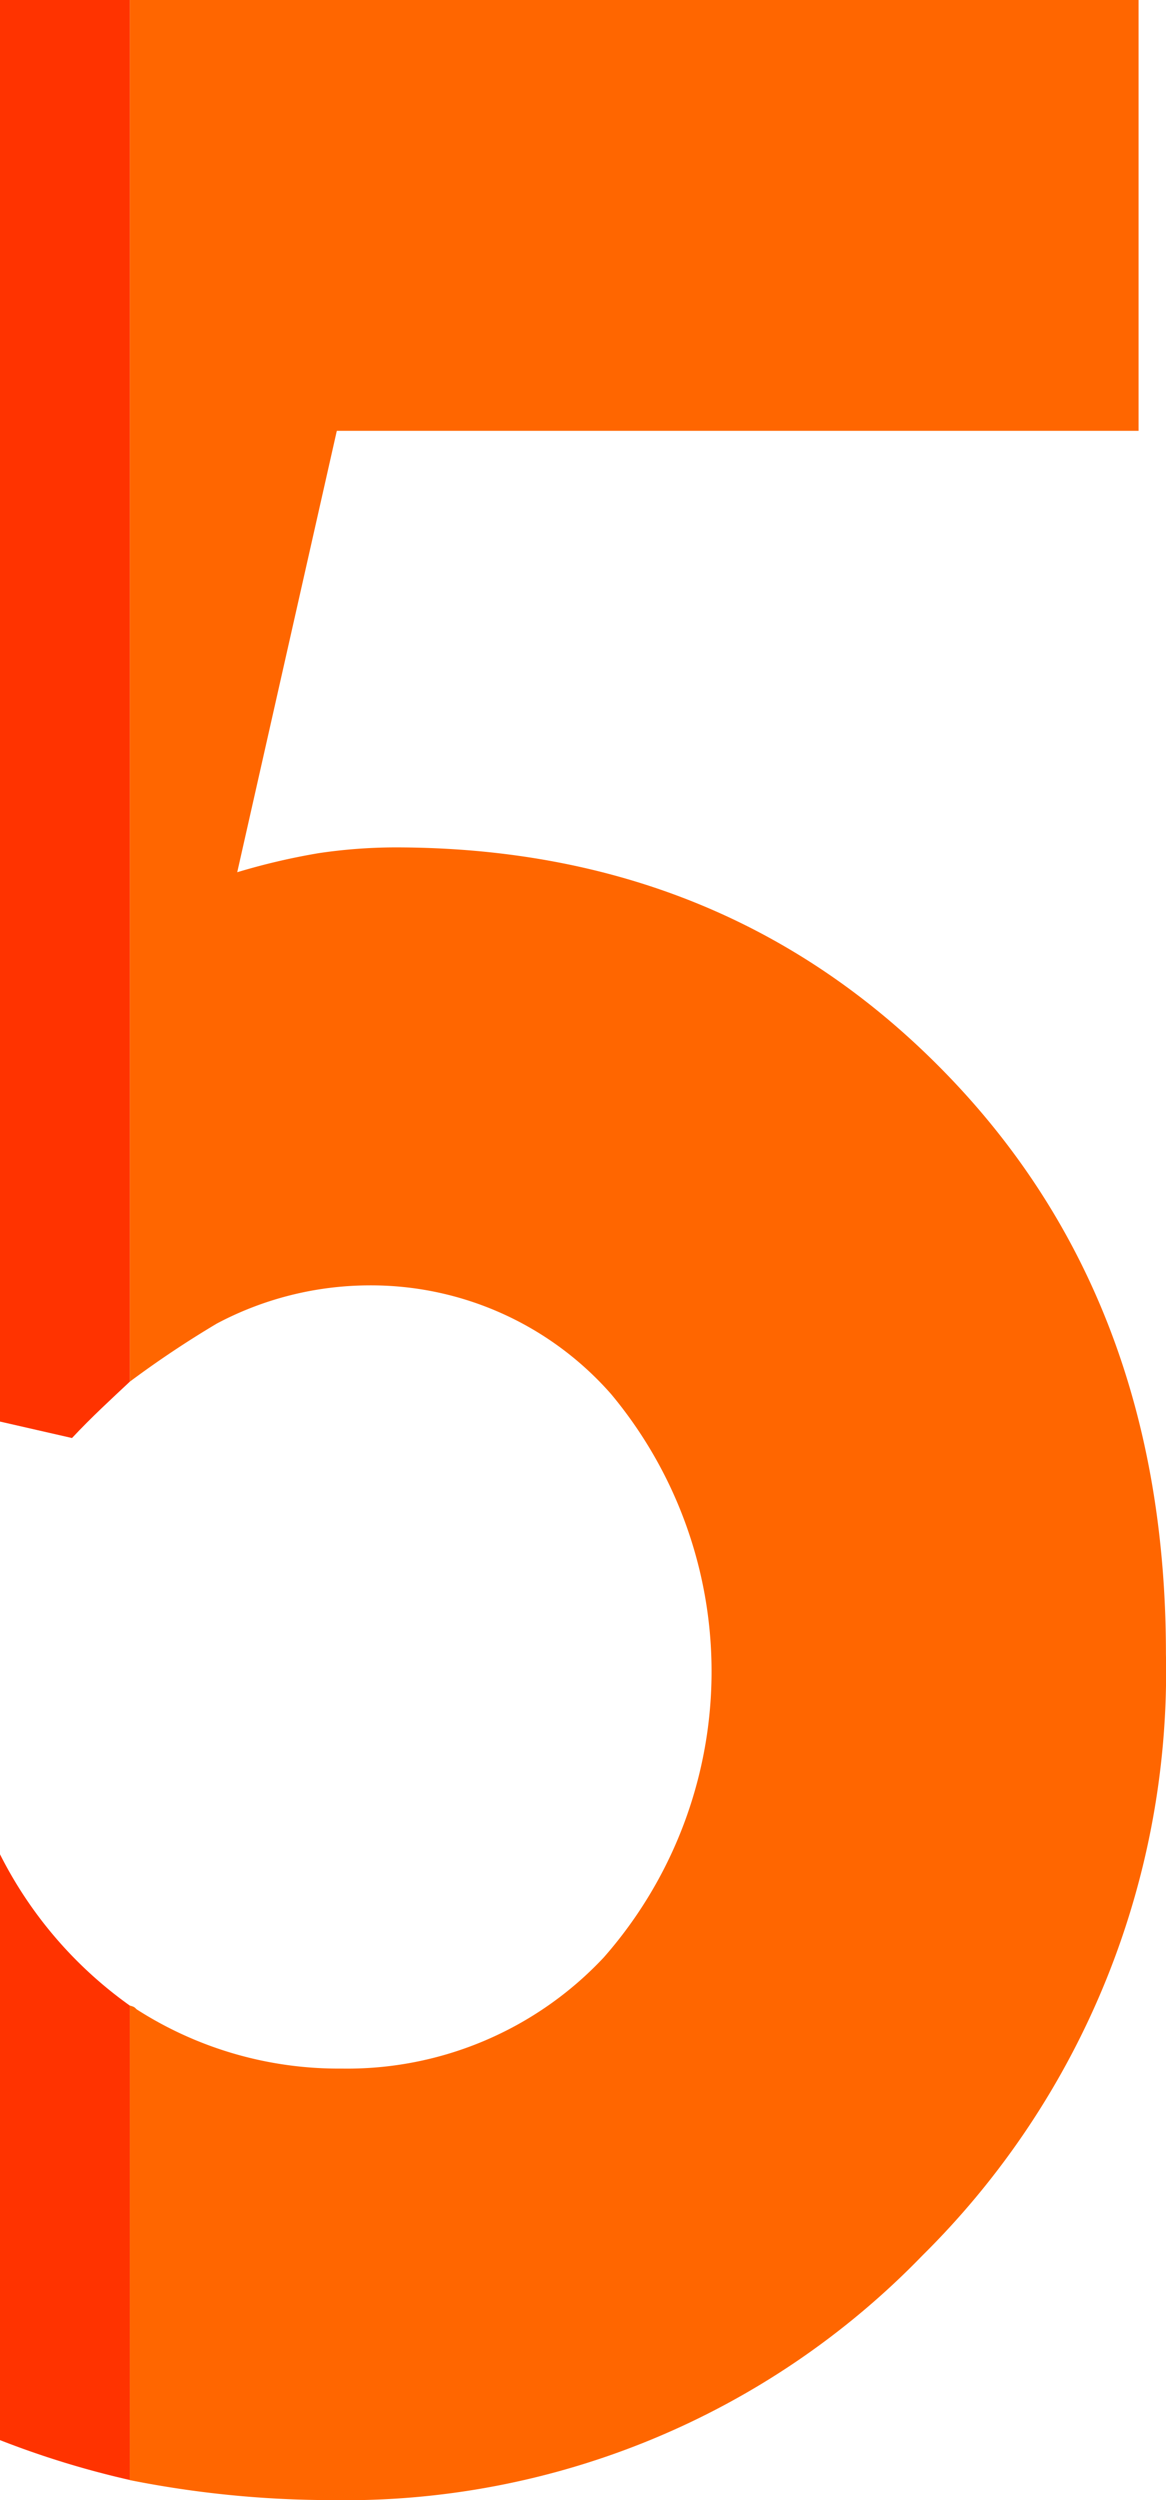
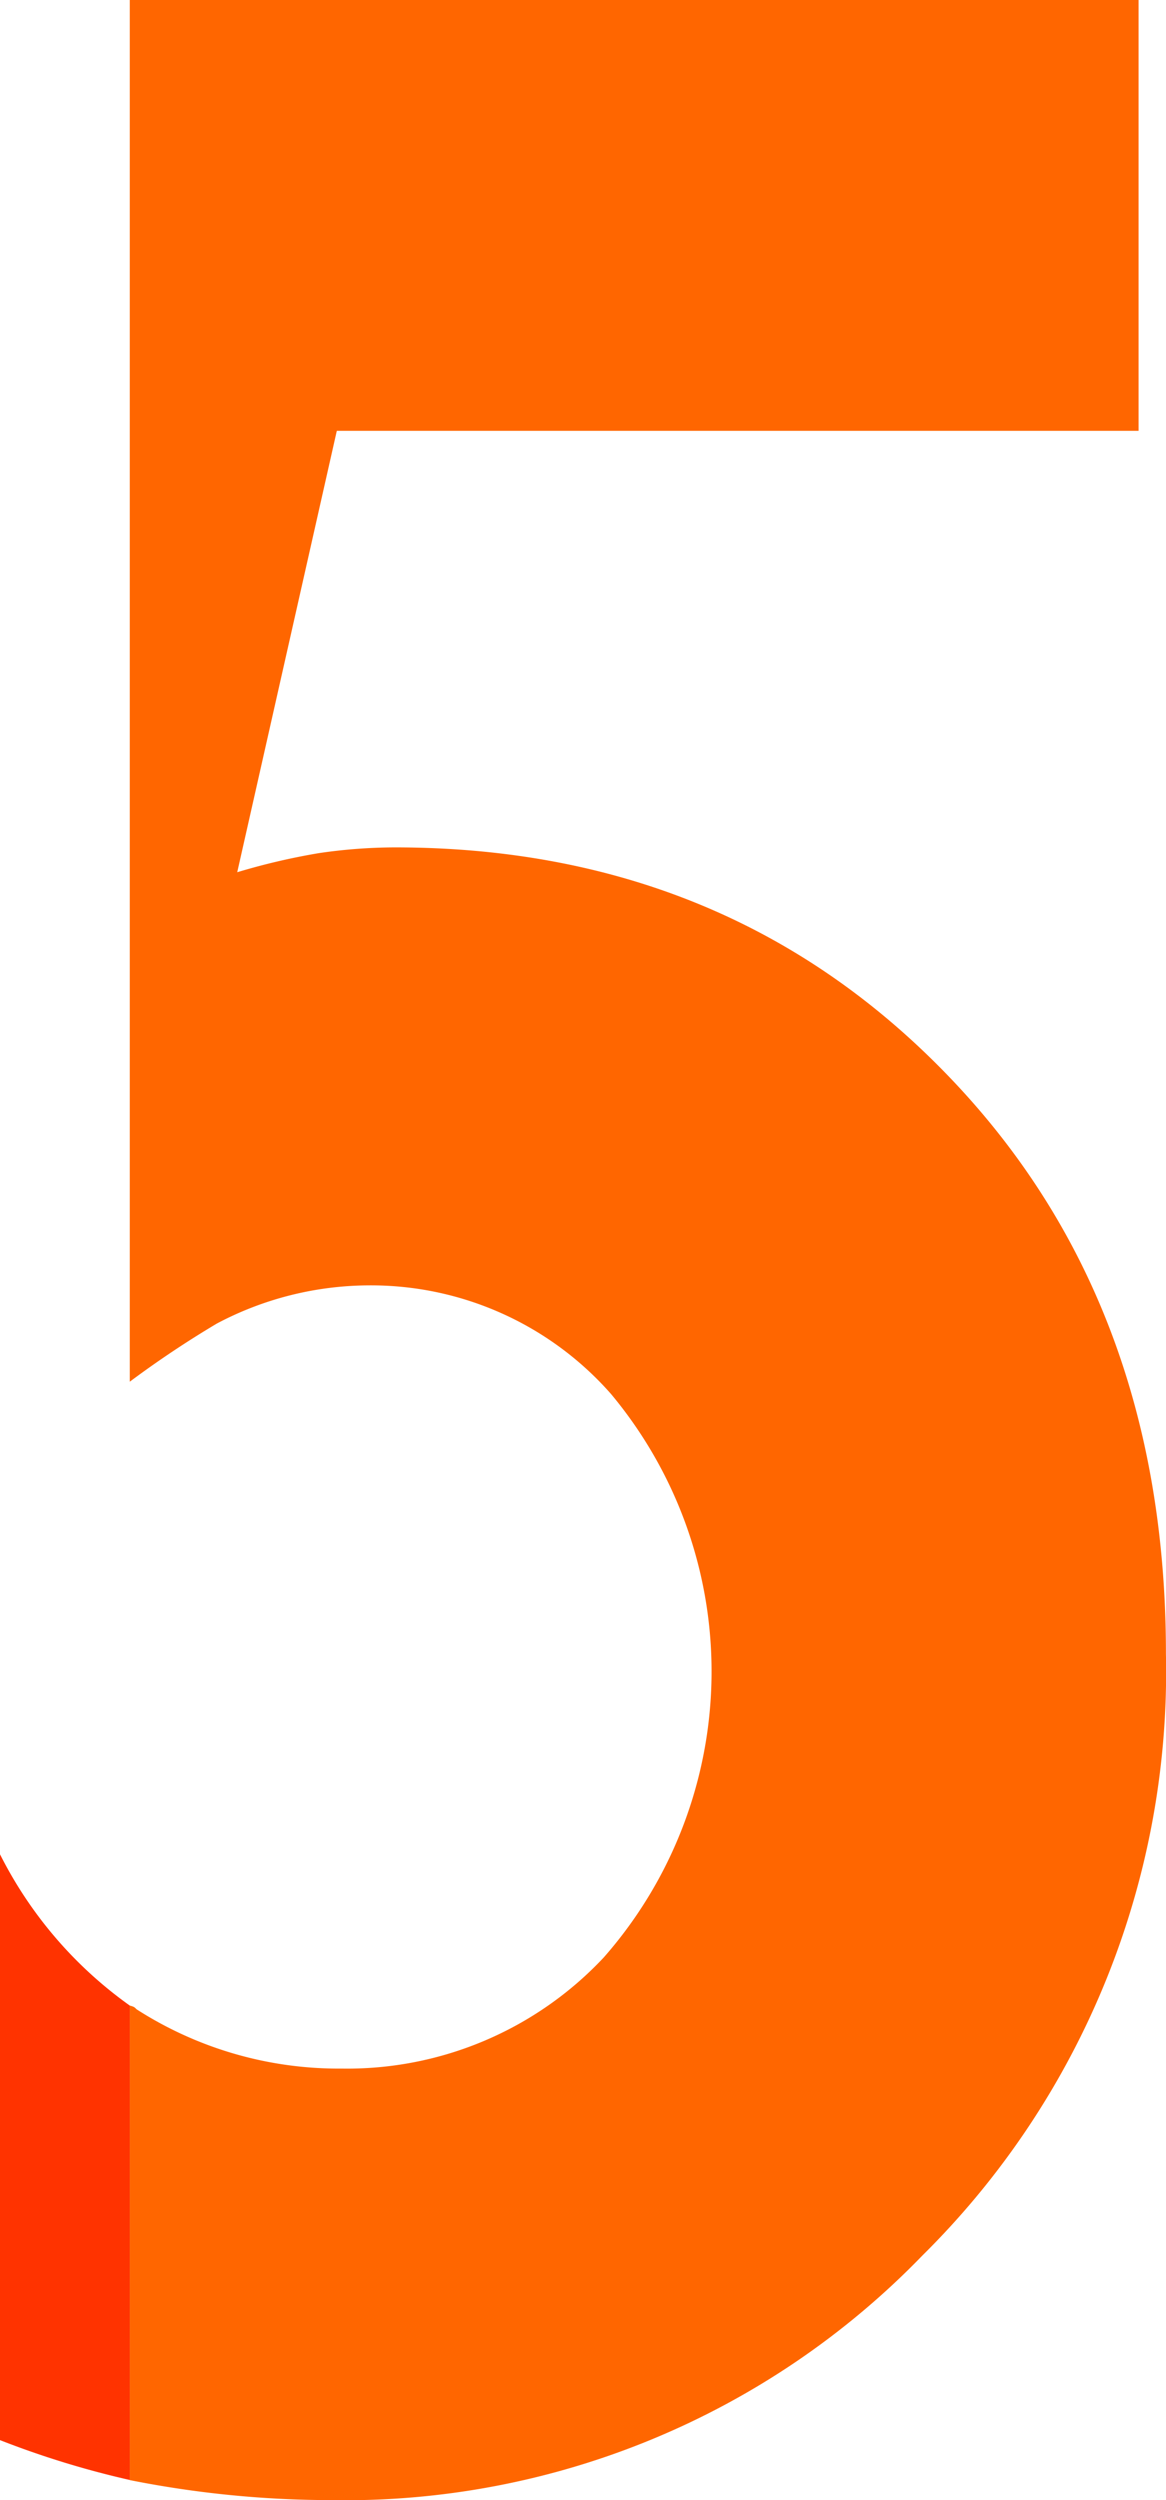
<svg xmlns="http://www.w3.org/2000/svg" width="47.887" height="102.651" viewBox="0 0 47.887 102.651">
  <g id="Grupo_54" data-name="Grupo 54" transform="translate(-1071.43 -531.967)">
-     <path id="Trazado_3" data-name="Trazado 3" d="M1085.5,614.122a14.1,14.1,0,0,0,10.52-4.461,17.381,17.381,0,0,0,.3-22.607,12.8,12.8,0,0,0-9.756-4.362,13.215,13.215,0,0,0-6.08,1.532,39.965,39.965,0,0,0-3.5,2.33v25.04c.237.054.218.111.3.164A15.007,15.007,0,0,0,1085.5,614.122Z" fill="none" />
    <g id="Grupo_44" data-name="Grupo 44">
      <g id="Grupo_43" data-name="Grupo 43">
        <g id="Grupo_40" data-name="Grupo 40">
          <path id="Trazado_28" data-name="Trazado 28" d="M1080.338,586.311a13.43,13.43,0,0,1,6.194-1.566,13.124,13.124,0,0,1,9.995,4.463,17.782,17.782,0,0,1-.3,23.131,14.433,14.433,0,0,1-10.763,4.564,15.349,15.349,0,0,1-8.4-2.418c-.086-.054-.065-.112-.307-.169V633.8a42.475,42.475,0,0,0,8.245.822,33,33,0,0,0,24.317-10.05,33.7,33.7,0,0,0,9.995-24.7q0-14.511-9.02-23.811t-22.65-9.3a21.7,21.7,0,0,0-3.133.238,27.3,27.3,0,0,0-3.338.782l4.09-18.124h32.928V531.967H1076.76V588.7A41.341,41.341,0,0,1,1080.338,586.311Z" fill="#f60" />
        </g>
        <g id="Grupo_41" data-name="Grupo 41">
          <path id="Trazado_29" data-name="Trazado 29" d="M1076.76,614.316a17.007,17.007,0,0,1-5.33-6.212v24.055a37.131,37.131,0,0,0,5.33,1.637Z" fill="#f30" />
        </g>
        <g id="Grupo_42" data-name="Grupo 42">
-           <path id="Trazado_30" data-name="Trazado 30" d="M1076.76,588.7V531.967h-5.33v58.37l2.957.676C1075.193,590.15,1076.033,589.382,1076.76,588.7Z" fill="#f30" />
-         </g>
+           </g>
      </g>
    </g>
  </g>
</svg>